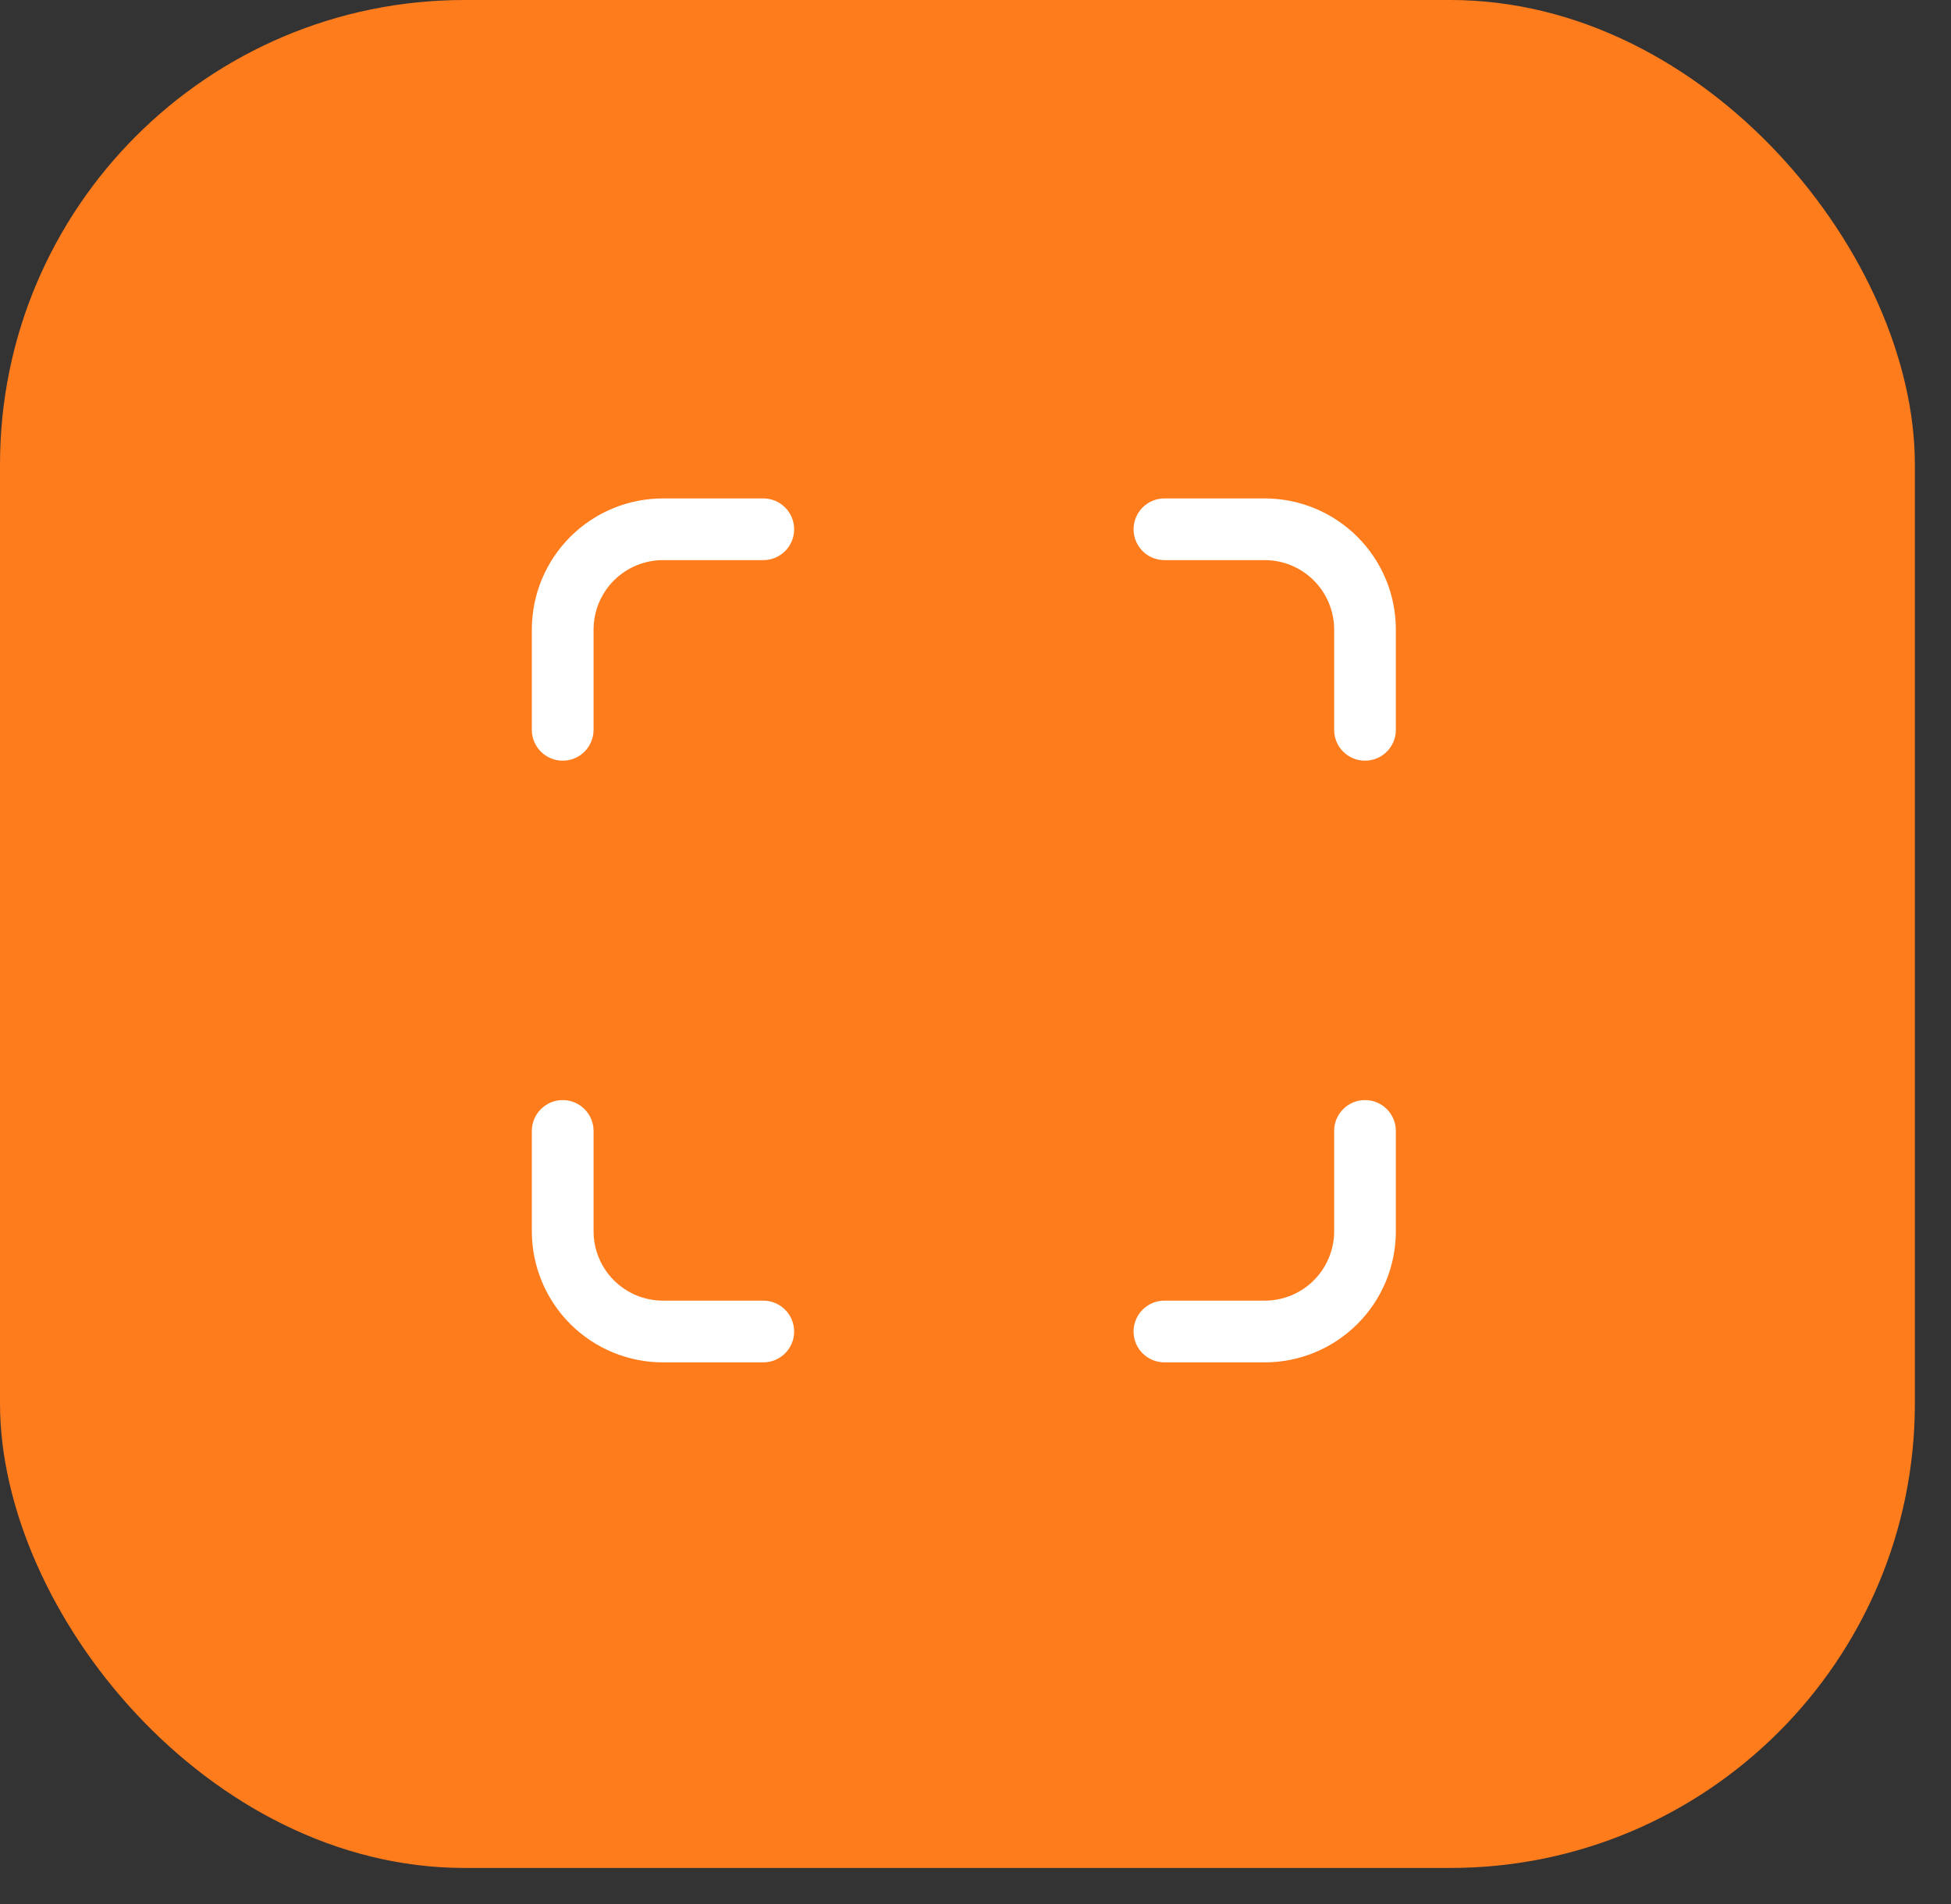
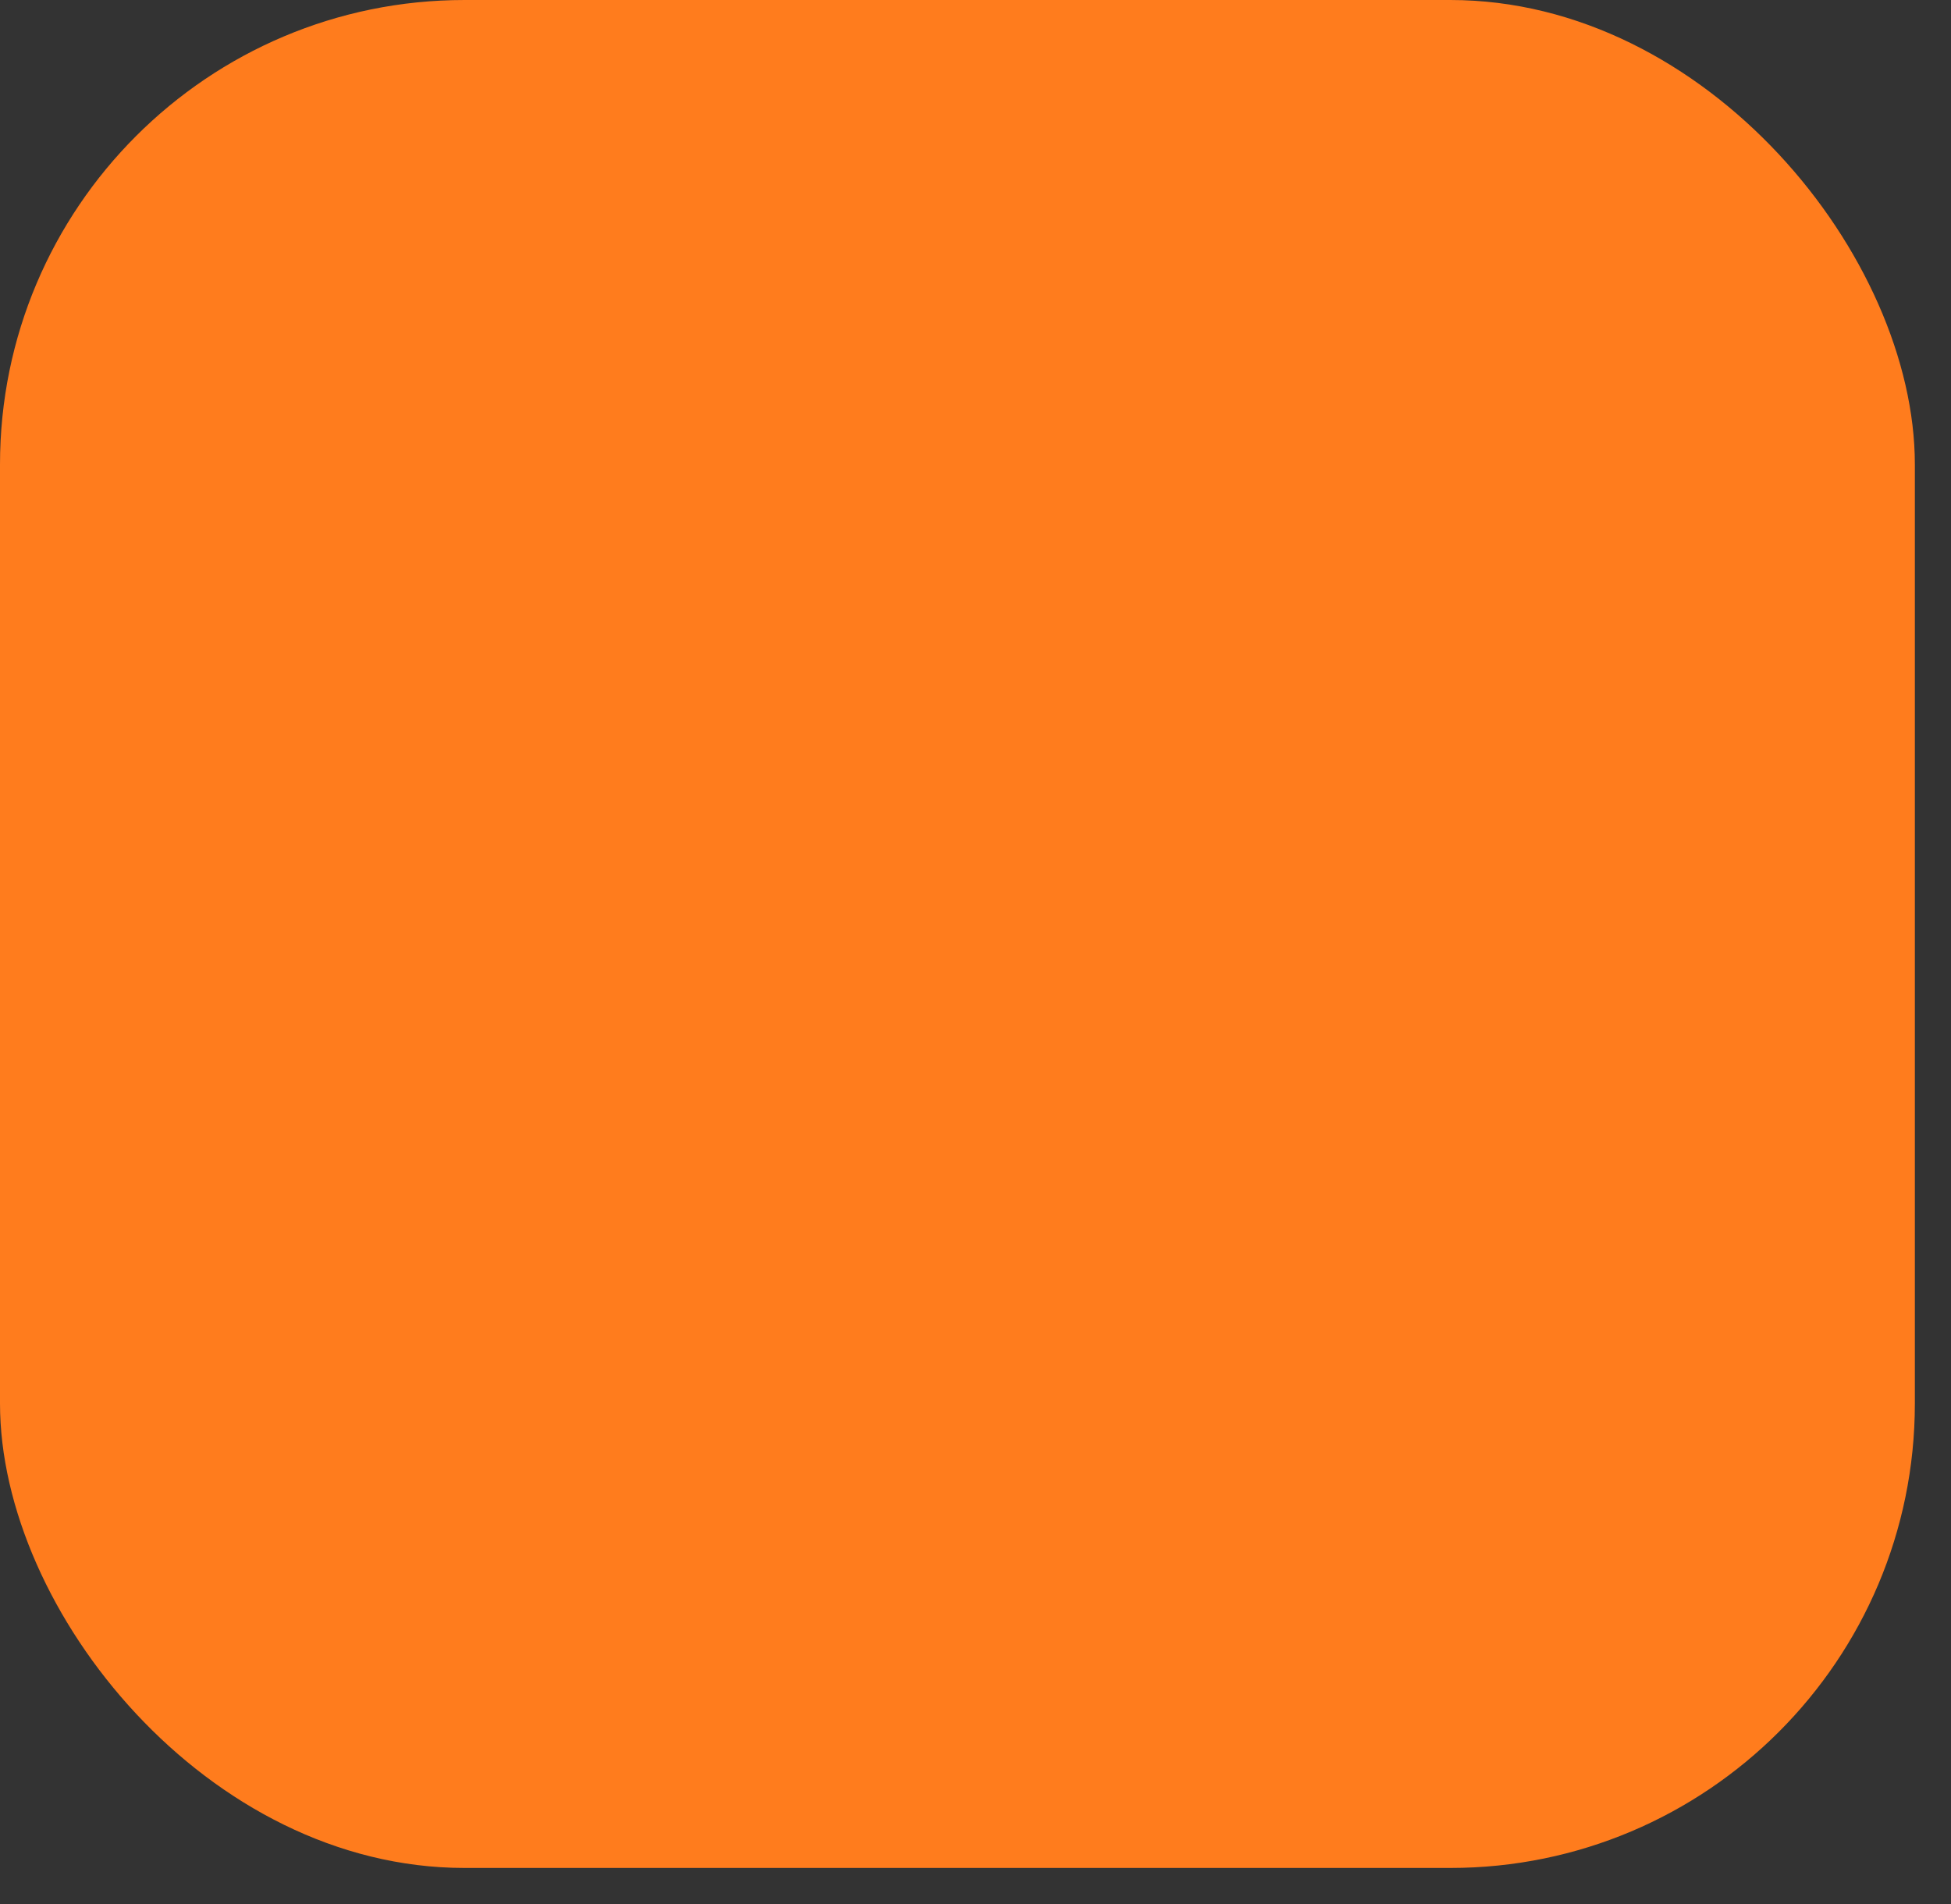
<svg xmlns="http://www.w3.org/2000/svg" width="42" height="41" viewBox="0 0 42 41" fill="none">
  <rect x="0" y="0" width="42" height="41" fill="#333333" stroke="none" />
  <rect width="41.222" height="40.216" rx="10" fill="#FF7C1D" />
-   <path fill-rule="evenodd" clip-rule="evenodd" d="M14.272 12.059C13.876 12.059 13.496 12.217 13.216 12.497C12.935 12.778 12.778 13.158 12.778 13.554V15.713C12.778 16.08 12.48 16.377 12.114 16.377C11.747 16.377 11.449 16.08 11.449 15.713V13.554C11.449 12.805 11.747 12.087 12.276 11.558C12.806 11.028 13.524 10.731 14.272 10.731H16.431C16.798 10.731 17.096 11.028 17.096 11.395C17.096 11.762 16.798 12.059 16.431 12.059H14.272ZM24.403 11.395C24.403 11.028 24.7 10.731 25.067 10.731H27.226C27.975 10.731 28.693 11.028 29.222 11.558C29.752 12.087 30.049 12.805 30.049 13.554V15.713C30.049 16.08 29.752 16.377 29.385 16.377C29.018 16.377 28.721 16.08 28.721 15.713V13.554C28.721 13.158 28.563 12.778 28.283 12.497C28.003 12.217 27.622 12.059 27.226 12.059H25.067C24.7 12.059 24.403 11.762 24.403 11.395ZM12.114 23.684C12.48 23.684 12.778 23.982 12.778 24.349V26.508C12.778 26.904 12.935 27.284 13.216 27.565C13.496 27.845 13.876 28.002 14.272 28.002H16.431C16.798 28.002 17.096 28.3 17.096 28.667C17.096 29.034 16.798 29.331 16.431 29.331H14.272C13.524 29.331 12.806 29.034 12.276 28.504C11.747 27.975 11.449 27.256 11.449 26.508V24.349C11.449 23.982 11.747 23.684 12.114 23.684ZM29.385 23.684C29.752 23.684 30.049 23.982 30.049 24.349V26.508C30.049 27.256 29.752 27.975 29.222 28.504C28.693 29.034 27.975 29.331 27.226 29.331H25.067C24.7 29.331 24.403 29.034 24.403 28.667C24.403 28.3 24.7 28.002 25.067 28.002H27.226C27.622 28.002 28.003 27.845 28.283 27.565C28.563 27.284 28.721 26.904 28.721 26.508V24.349C28.721 23.982 29.018 23.684 29.385 23.684Z" fill="white" />
</svg>